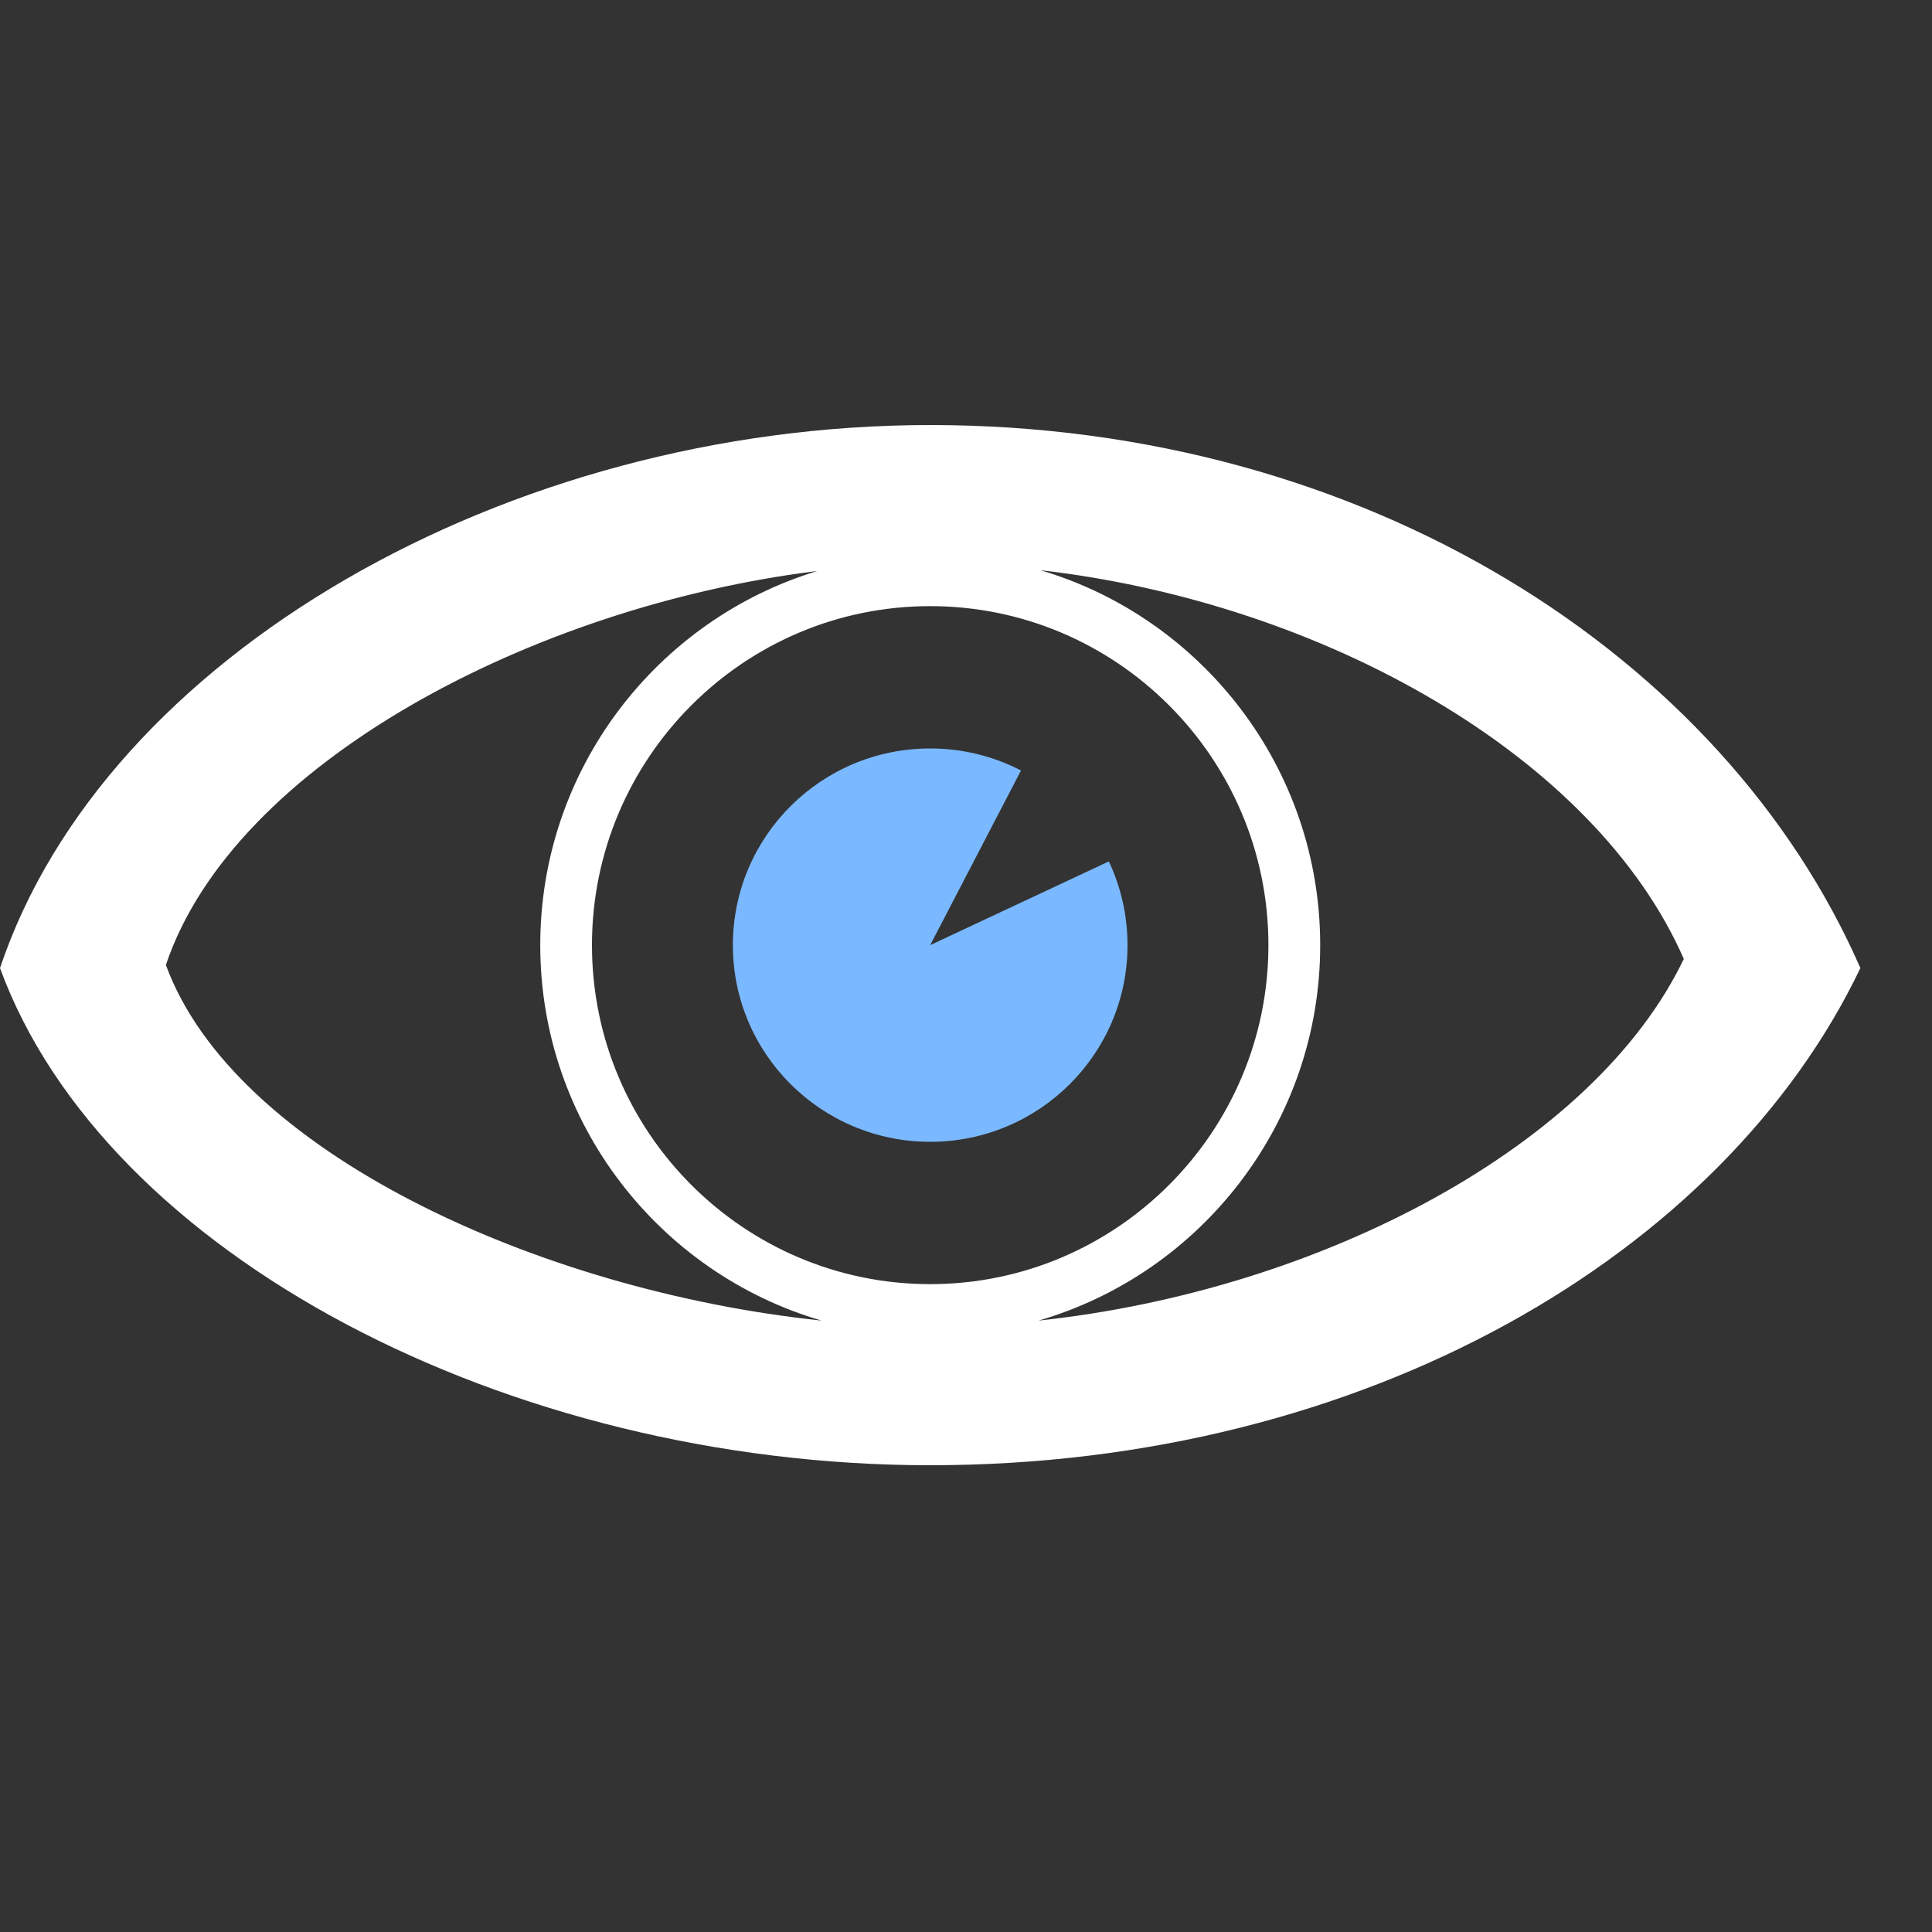
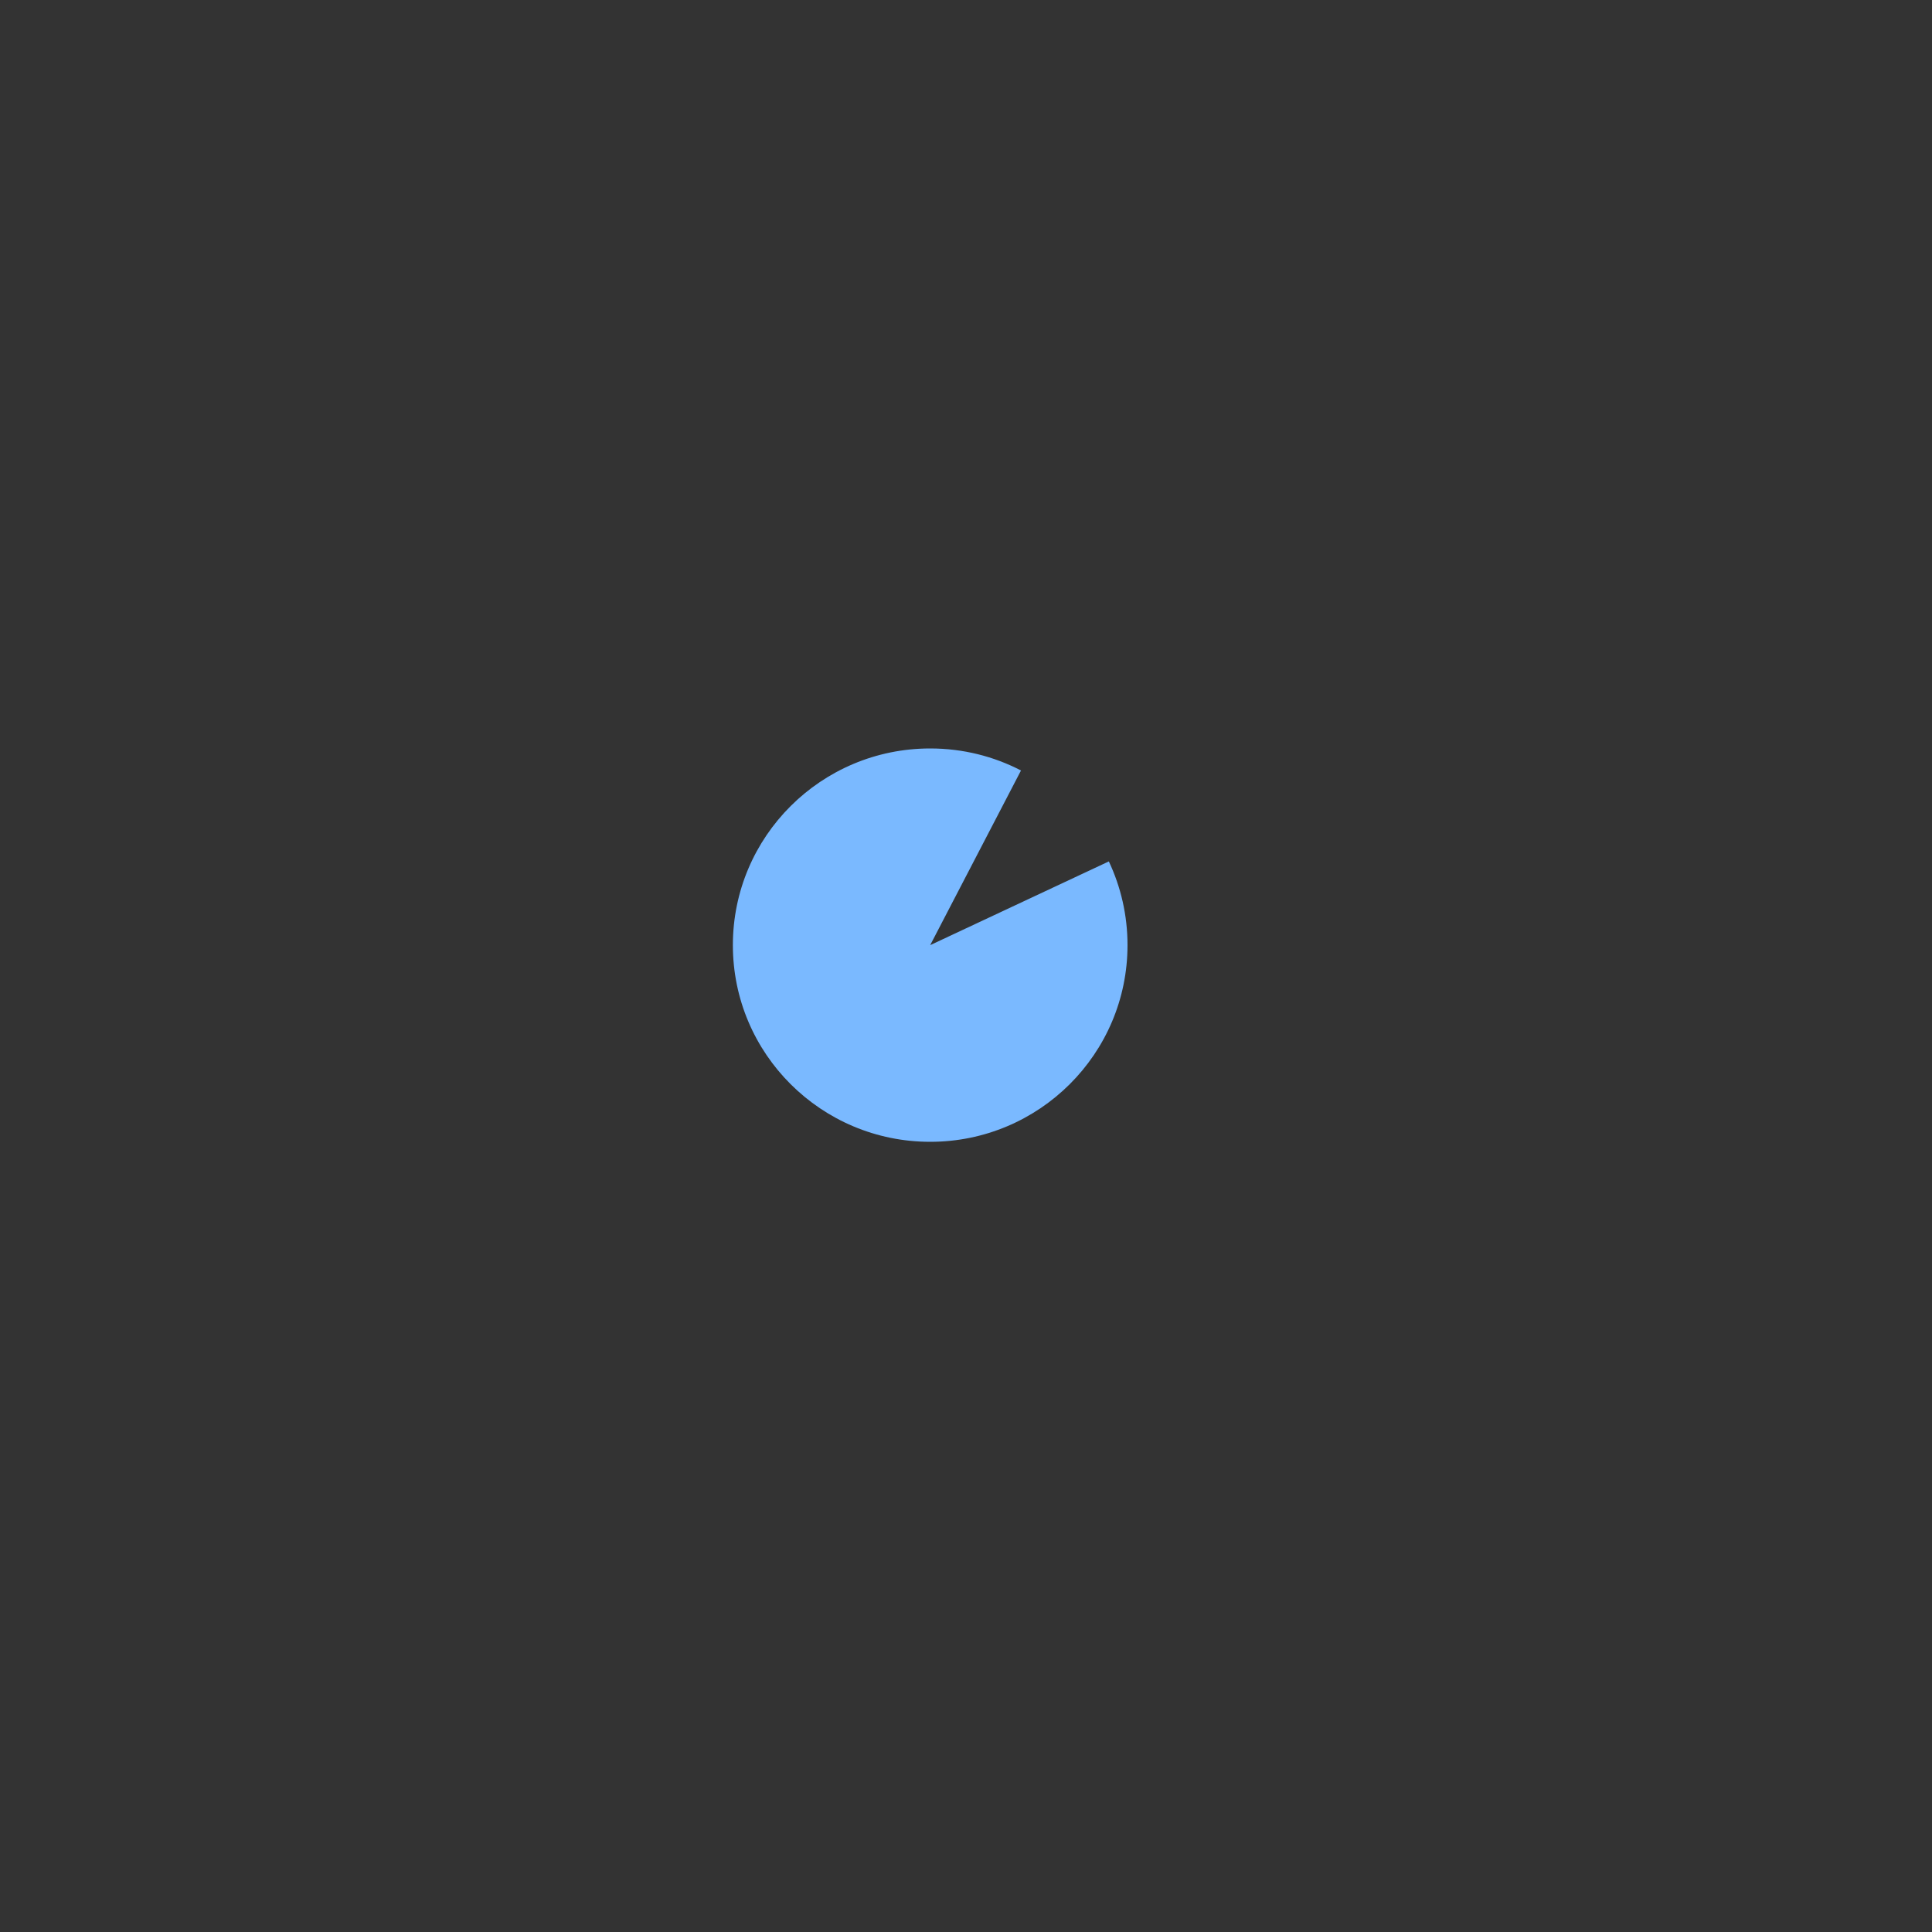
<svg xmlns="http://www.w3.org/2000/svg" width="30" height="30" viewBox="0 0 30 30" fill="none">
  <rect x="0" y="0" width="30" height="30" fill="#333333" stroke="none" />
-   <path d="M16.128 20.506C18.65 19.772 20.5 17.437 20.5 14.676C20.5 11.926 18.664 9.596 16.156 8.854C20.543 9.358 24.764 11.737 26.146 14.89C24.762 17.782 20.526 20.035 16.128 20.506ZM9.192 14.676C9.192 11.773 11.548 9.412 14.444 9.412C17.34 9.412 19.696 11.773 19.696 14.676C19.696 17.579 17.34 19.94 14.444 19.94C11.548 19.94 9.192 17.579 9.192 14.676ZM2.576 14.984C3.626 11.85 8.3 9.407 12.69 8.867C10.204 9.623 8.389 11.94 8.389 14.676C8.389 17.436 10.237 19.771 12.757 20.506C8.35 20.044 3.631 17.869 2.576 14.984ZM14.444 6.6C7.878 6.6 1.626 10.177 0 15.032C1.626 19.477 7.878 22.752 14.444 22.752C21.197 22.752 26.762 19.477 28.888 15.032C26.762 10.177 21.197 6.6 14.444 6.6Z" fill="white" />
  <path d="M14.444 14.676L15.854 11.964C15.432 11.745 14.953 11.622 14.444 11.622C12.752 11.622 11.38 12.989 11.38 14.676C11.38 16.363 12.752 17.73 14.444 17.73C16.136 17.73 17.508 16.363 17.508 14.676C17.508 14.211 17.404 13.771 17.218 13.376L14.444 14.676Z" fill="#7AB9FF" />
</svg>